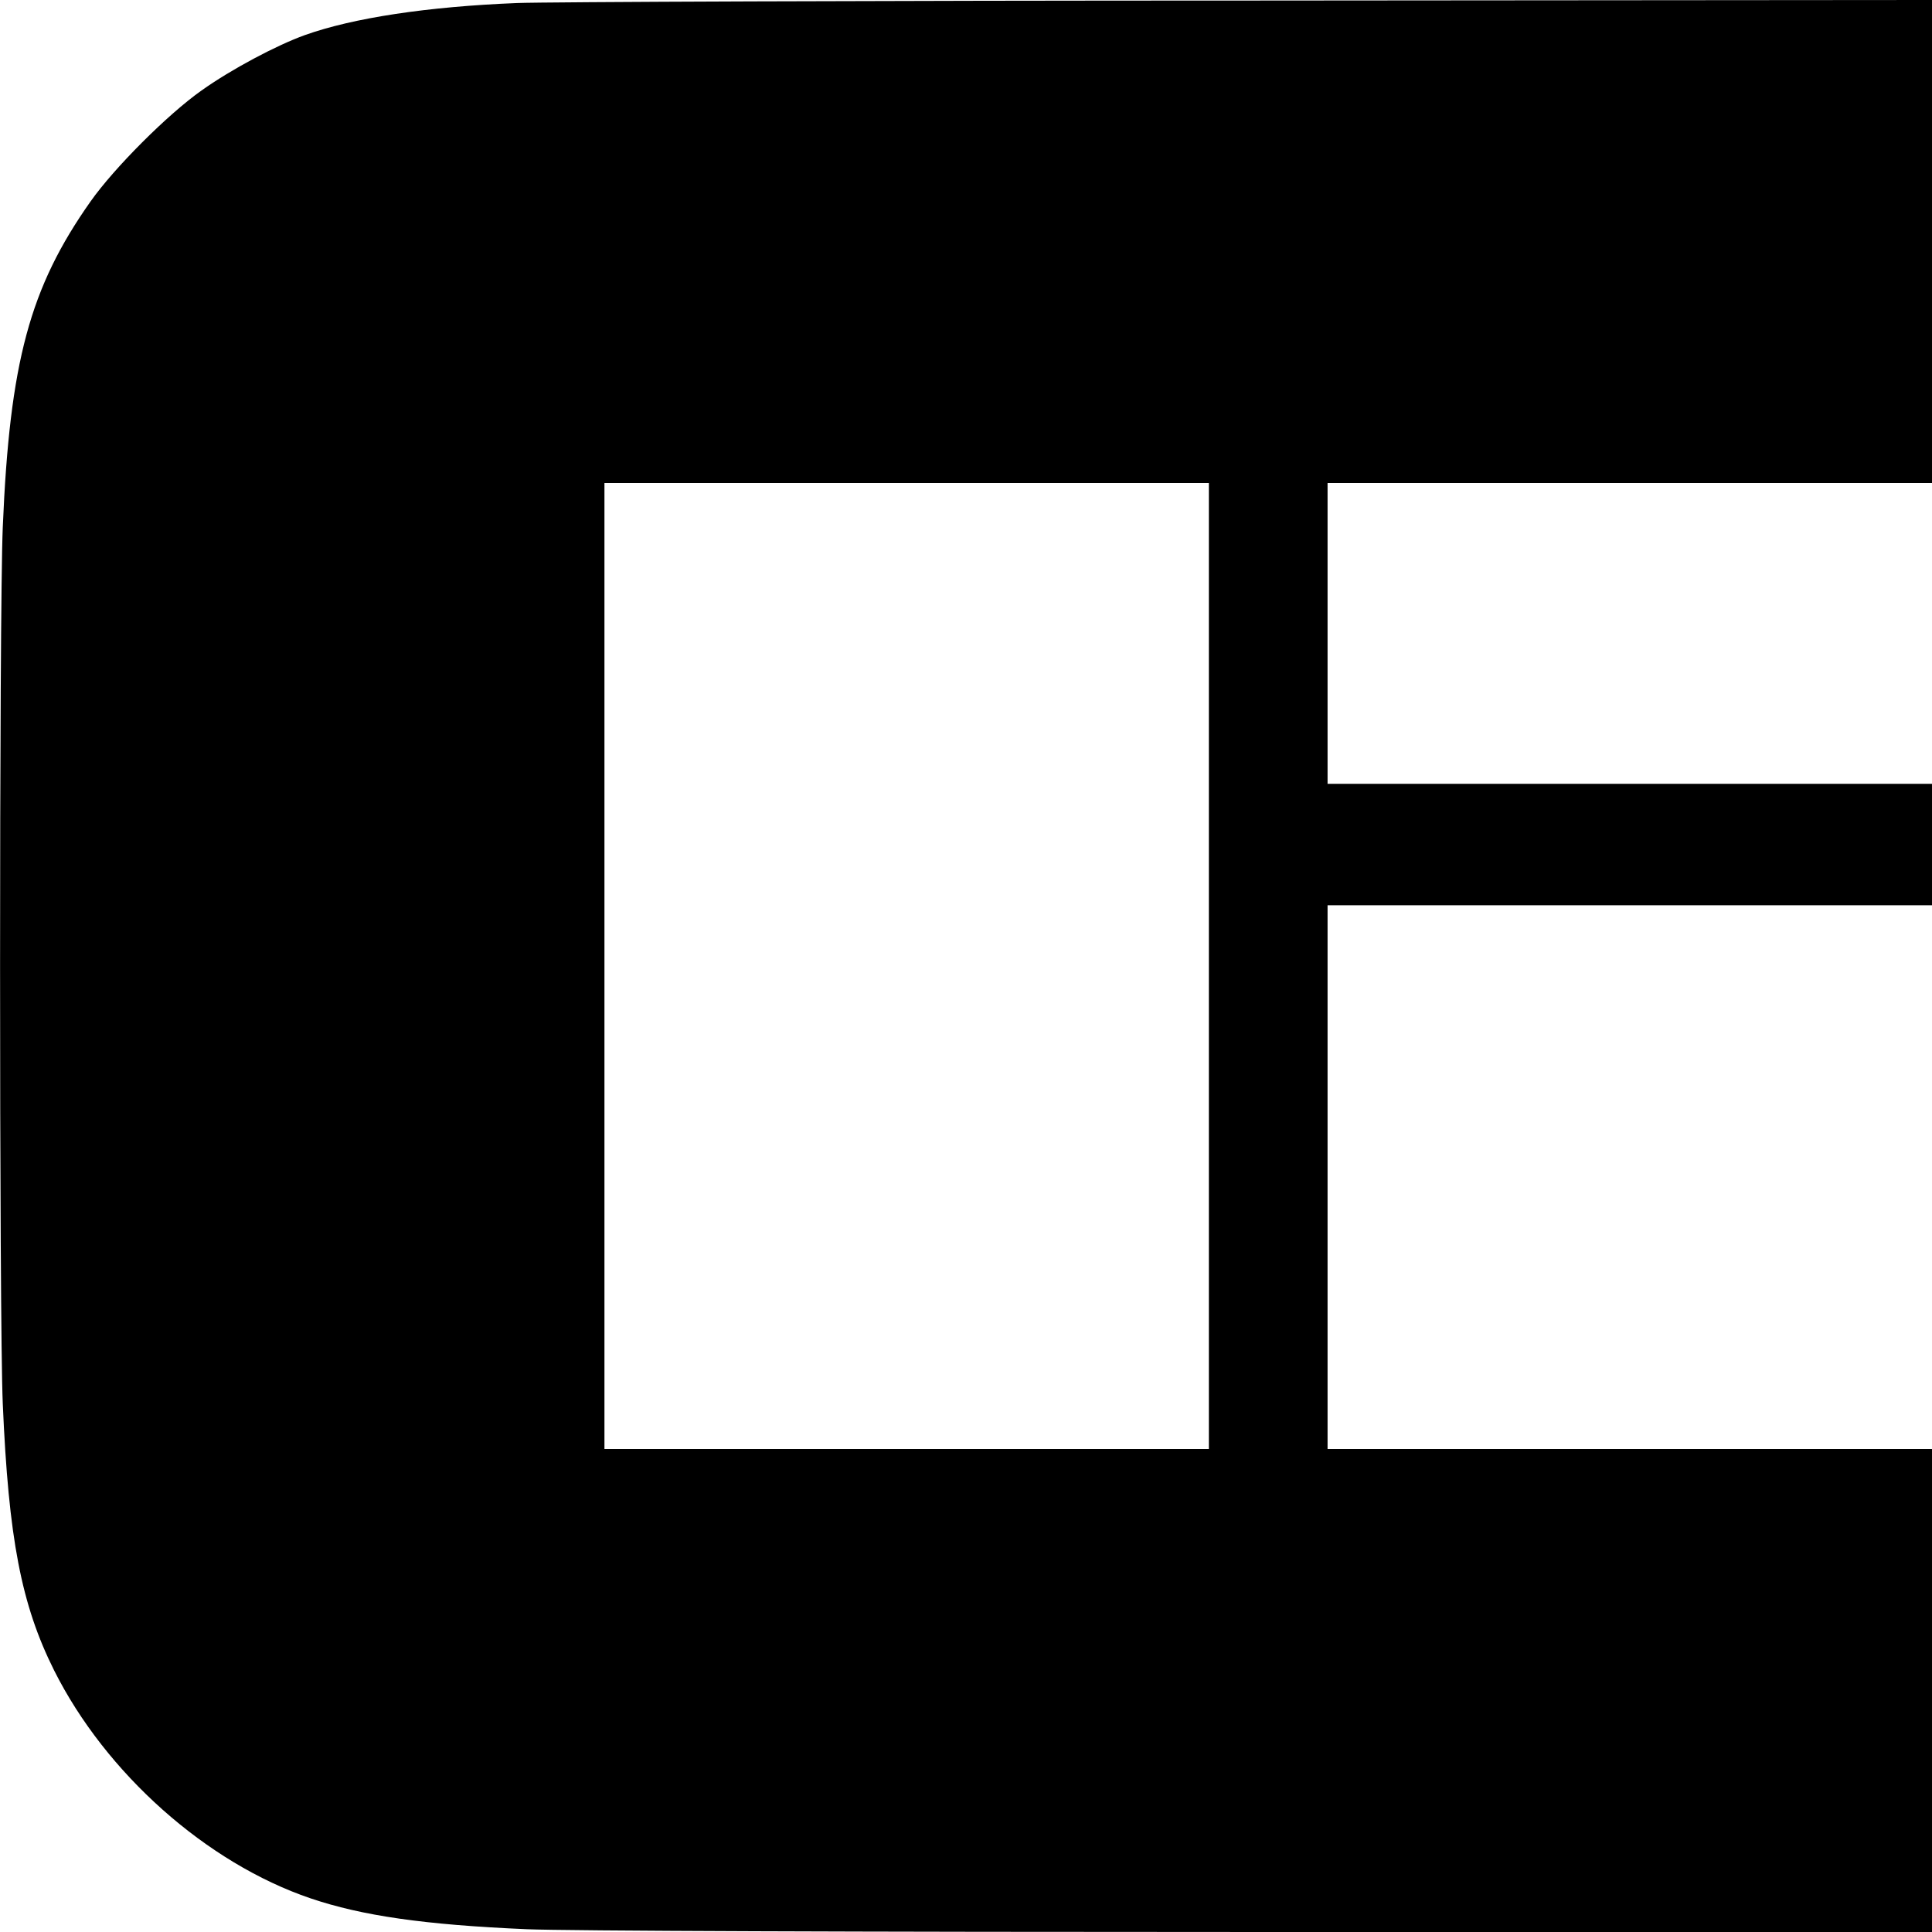
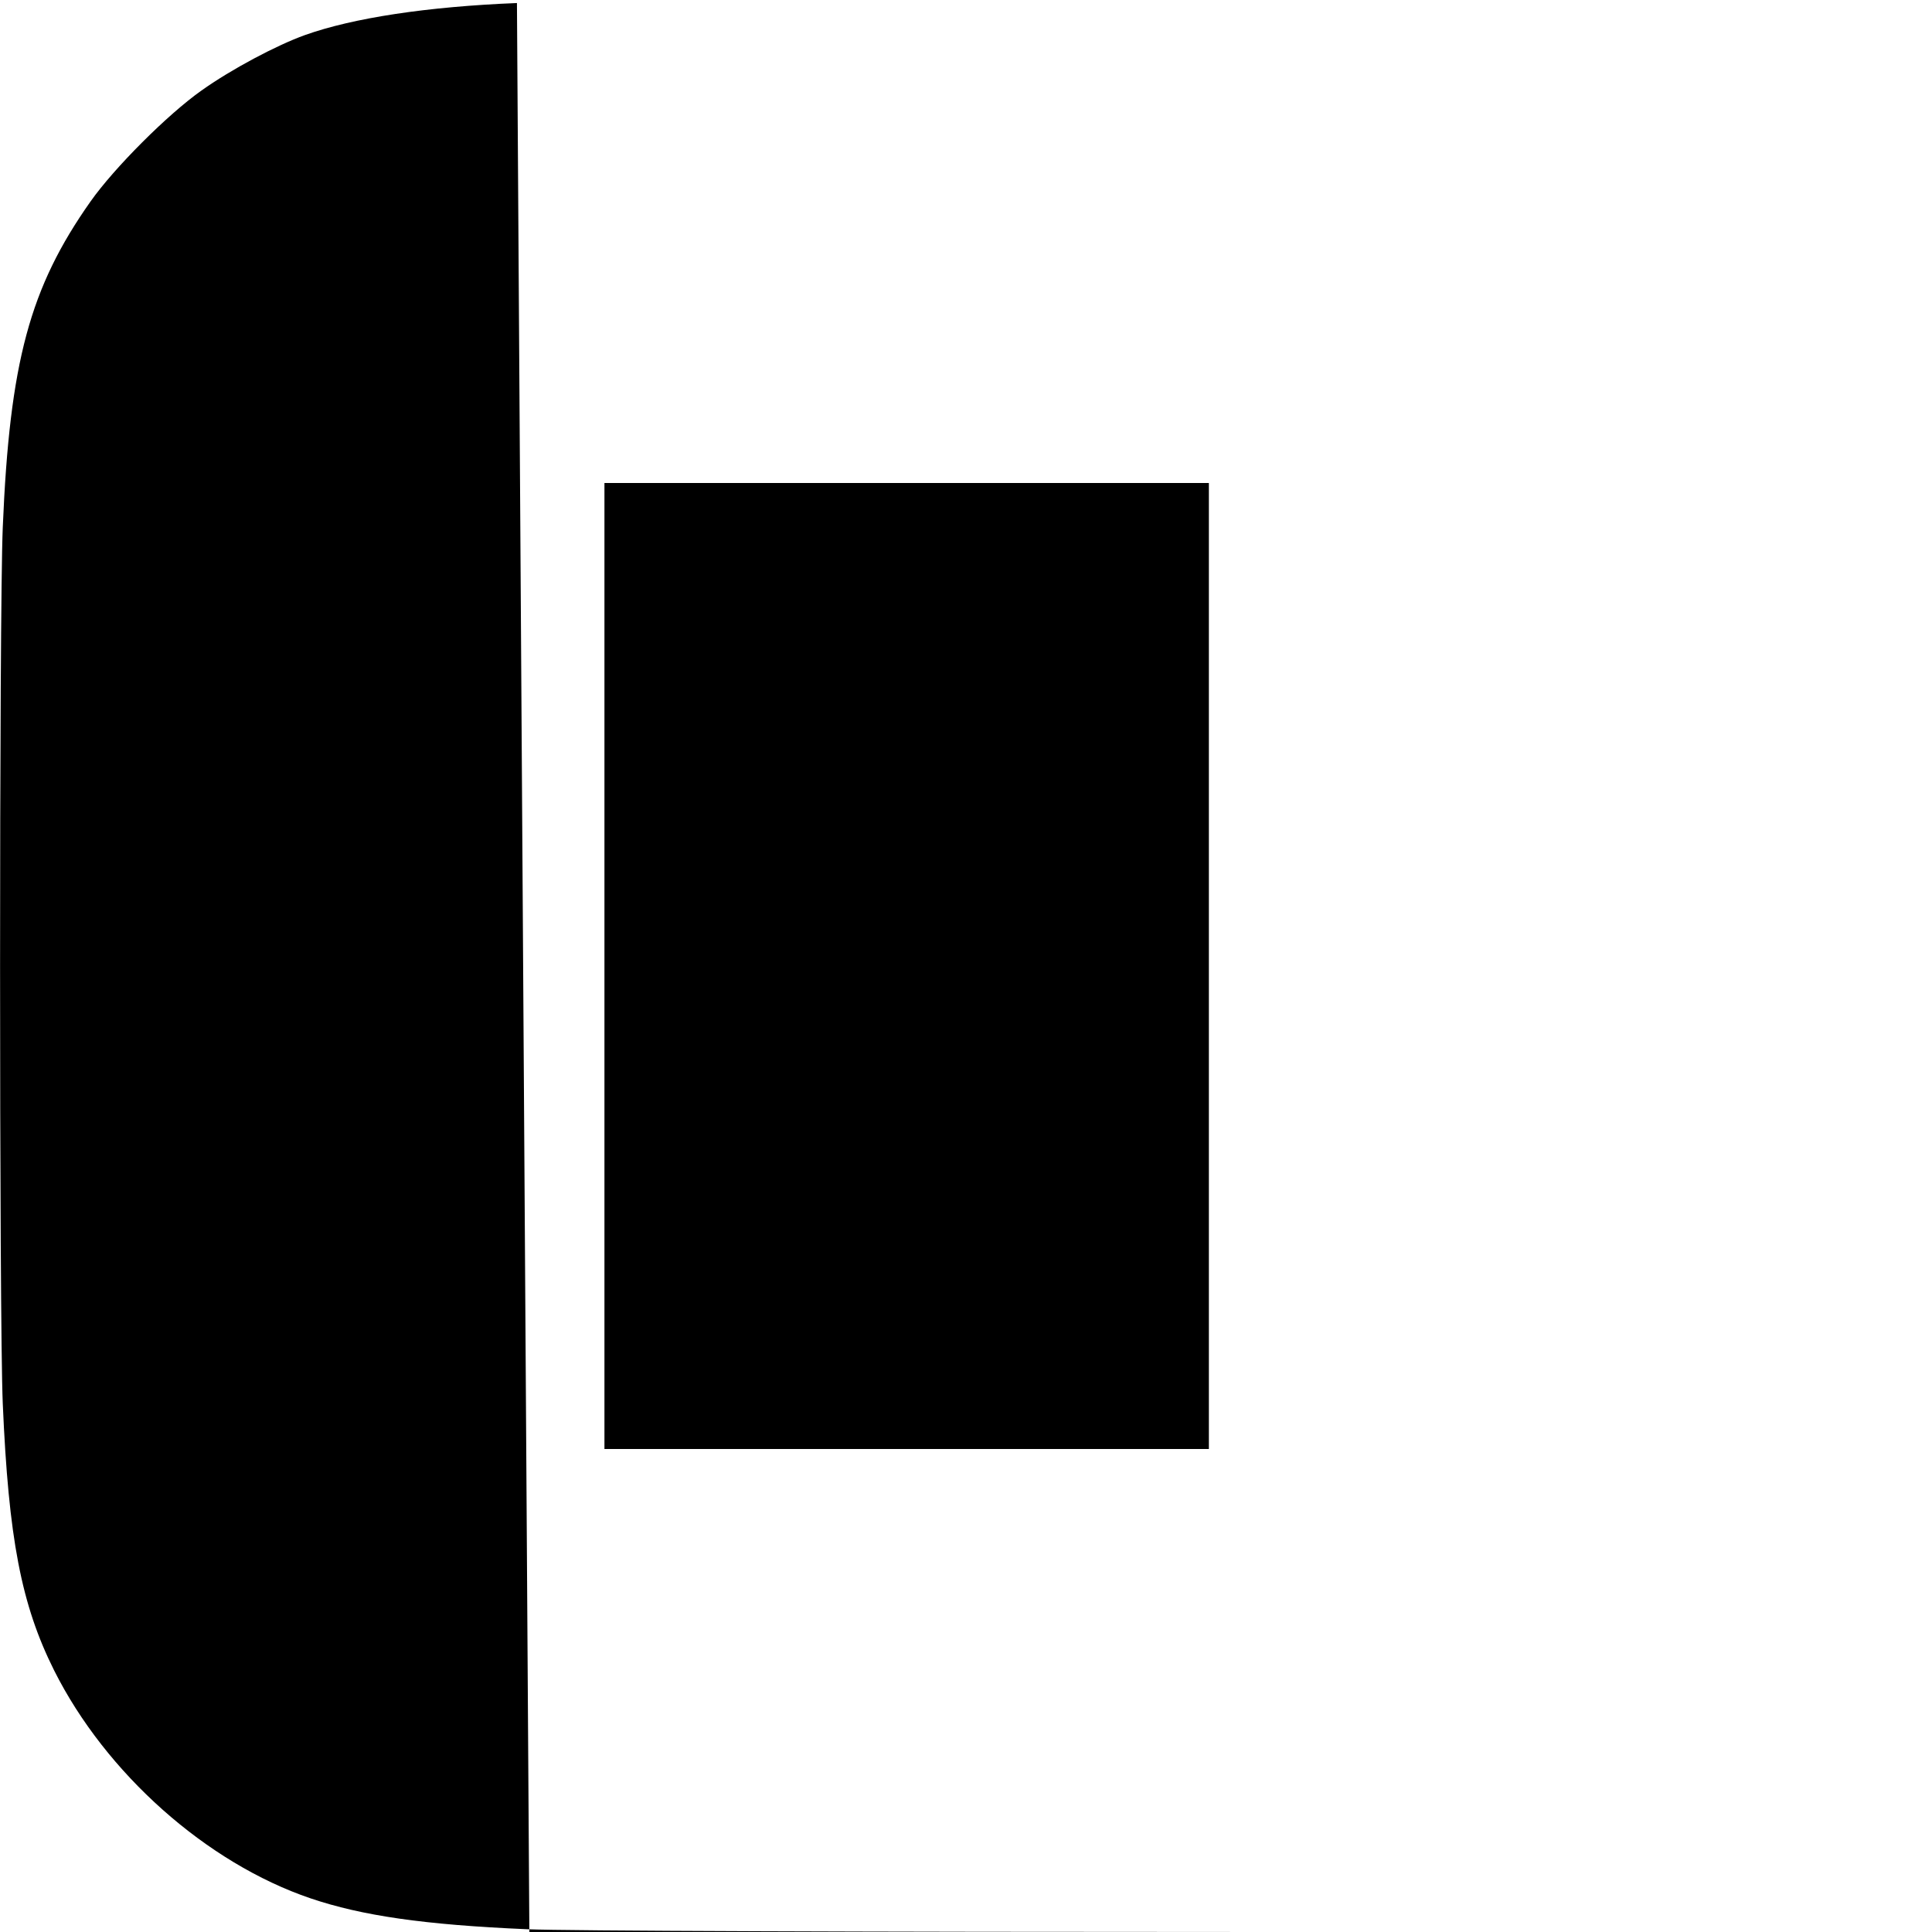
<svg xmlns="http://www.w3.org/2000/svg" version="1.0" width="700pt" height="700pt" viewBox="0 0 700 700" preserveAspectRatio="xMidYMid meet">
  <g transform="translate(0,700) scale(0.1,-0.1)" fill="#000000" stroke="none">
-     <path d="M1873 6989 c-325 -13 -594 -54 -768 -116 -103 -37 -267 -124 -375 -201 -122 -86 -316 -280 -402 -402 -220 -312 -293 -581 -318 -1181 -13 -310 -13 -2867 0 -3174 21 -489 67 -729 186 -967 187 -373 552 -698 929 -826 186 -63 412 -96 785 -112 144 -6 1176 -10 2663 -10 l2427 0 0 875 0 875 -1095 0 -1095 0 0 985 0 985 1095 0 1095 0 0 220 0 220 -1095 0 -1095 0 0 545 0 545 1095 0 1095 0 0 875 0 875 -2472 -2 c-1360 0 -2555 -5 -2655 -9z m2507 -3489 l0 -1750 -1095 0 -1095 0 0 1750 0 1750 1095 0 1095 0 0 -1750z" />
+     <path d="M1873 6989 c-325 -13 -594 -54 -768 -116 -103 -37 -267 -124 -375 -201 -122 -86 -316 -280 -402 -402 -220 -312 -293 -581 -318 -1181 -13 -310 -13 -2867 0 -3174 21 -489 67 -729 186 -967 187 -373 552 -698 929 -826 186 -63 412 -96 785 -112 144 -6 1176 -10 2663 -10 c-1360 0 -2555 -5 -2655 -9z m2507 -3489 l0 -1750 -1095 0 -1095 0 0 1750 0 1750 1095 0 1095 0 0 -1750z" />
  </g>
</svg>